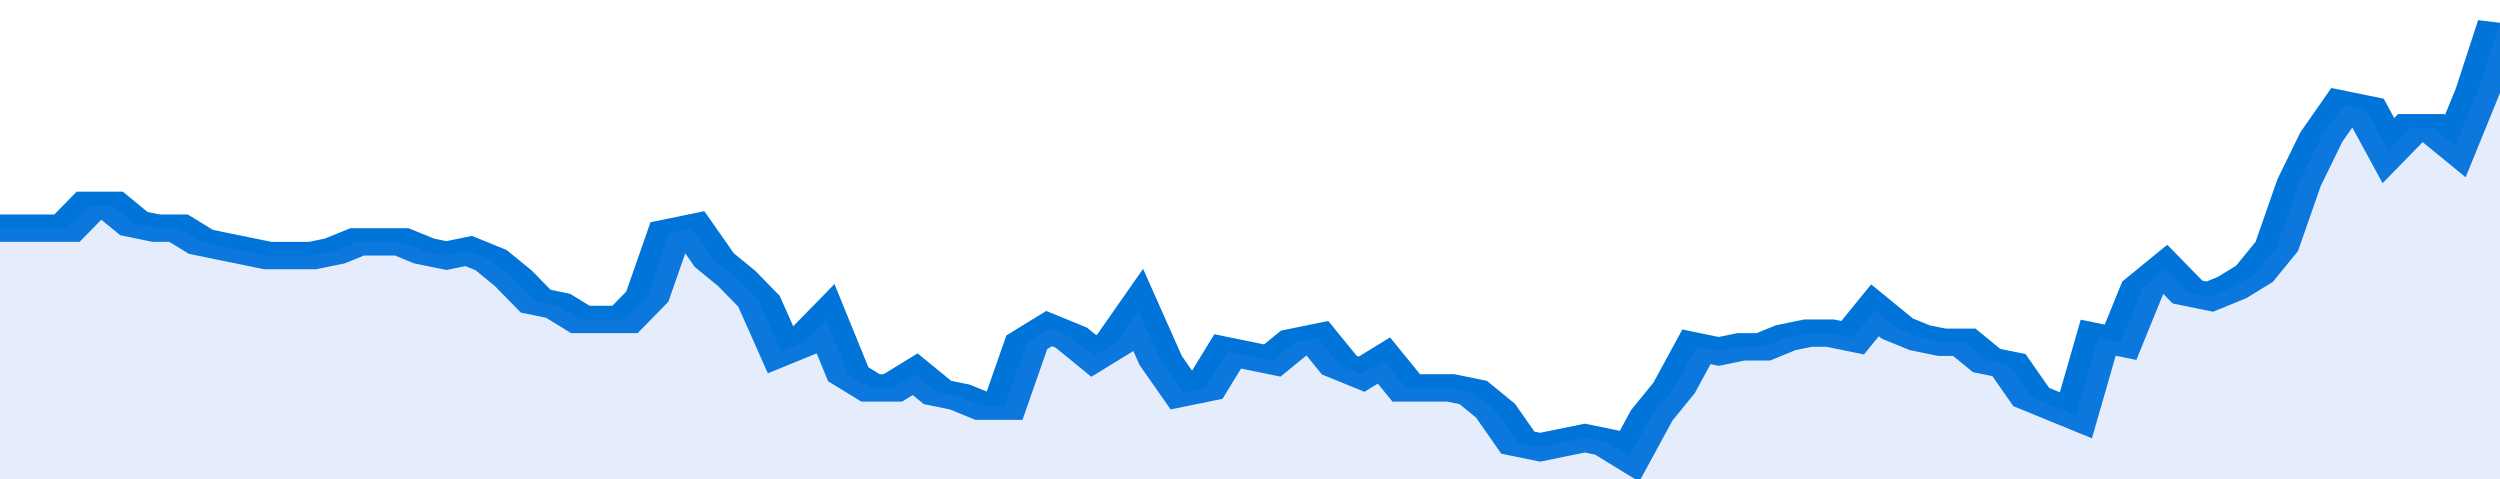
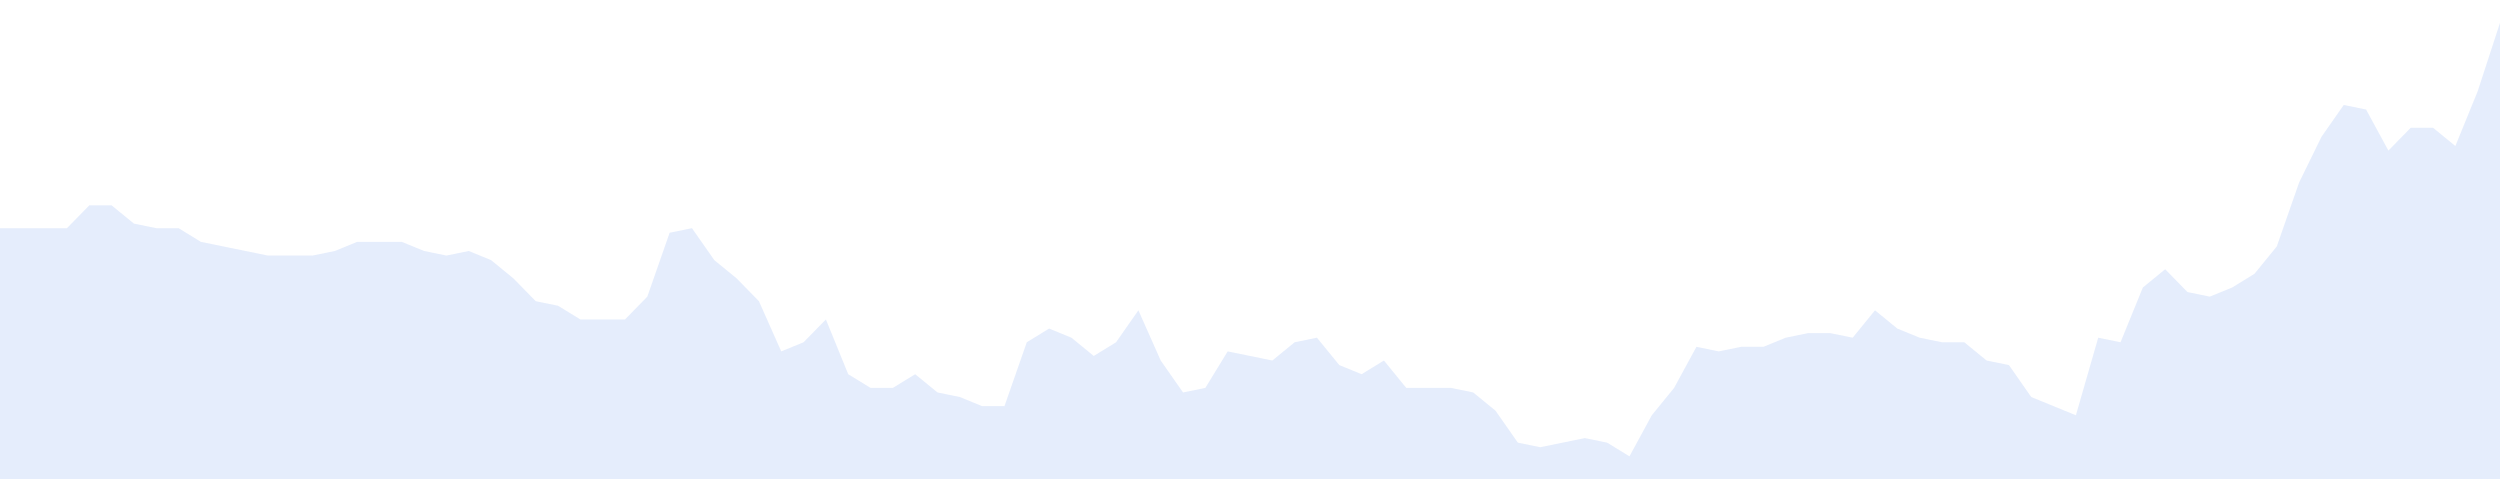
<svg xmlns="http://www.w3.org/2000/svg" viewBox="0 0 336 105" width="120" height="23" preserveAspectRatio="none">
-   <polyline fill="none" stroke="#0074d9" stroke-width="6" points="0, 50 3, 50 6, 50 9, 50 12, 45 15, 45 18, 49 21, 50 24, 50 27, 53 30, 54 33, 55 36, 56 39, 56 42, 56 45, 55 48, 53 51, 53 54, 53 57, 55 60, 56 63, 55 66, 57 69, 61 72, 66 75, 67 78, 70 81, 70 84, 70 87, 65 90, 51 93, 50 96, 57 99, 61 102, 66 105, 77 108, 75 111, 70 114, 82 117, 85 120, 85 123, 82 126, 86 129, 87 132, 89 135, 89 138, 75 141, 72 144, 74 147, 78 150, 75 153, 68 156, 79 159, 86 162, 85 165, 77 168, 78 171, 79 174, 75 177, 74 180, 80 183, 82 186, 79 189, 85 192, 85 195, 85 198, 86 201, 90 204, 97 207, 98 210, 97 213, 96 216, 97 219, 100 222, 91 225, 85 228, 76 231, 77 234, 76 237, 76 240, 74 243, 73 246, 73 249, 74 252, 68 255, 72 258, 74 261, 75 264, 75 267, 79 270, 80 273, 87 276, 89 279, 91 282, 74 285, 75 288, 63 291, 59 294, 64 297, 65 300, 63 303, 60 306, 54 309, 40 312, 30 315, 23 318, 24 321, 33 324, 28 327, 28 330, 32 333, 20 336, 5 336, 5 "> </polyline>
  <polygon fill="#5085ec" opacity="0.15" points="0, 105 0, 50 3, 50 6, 50 9, 50 12, 45 15, 45 18, 49 21, 50 24, 50 27, 53 30, 54 33, 55 36, 56 39, 56 42, 56 45, 55 48, 53 51, 53 54, 53 57, 55 60, 56 63, 55 66, 57 69, 61 72, 66 75, 67 78, 70 81, 70 84, 70 87, 65 90, 51 93, 50 96, 57 99, 61 102, 66 105, 77 108, 75 111, 70 114, 82 117, 85 120, 85 123, 82 126, 86 129, 87 132, 89 135, 89 138, 75 141, 72 144, 74 147, 78 150, 75 153, 68 156, 79 159, 86 162, 85 165, 77 168, 78 171, 79 174, 75 177, 74 180, 80 183, 82 186, 79 189, 85 192, 85 195, 85 198, 86 201, 90 204, 97 207, 98 210, 97 213, 96 216, 97 219, 100 222, 91 225, 85 228, 76 231, 77 234, 76 237, 76 240, 74 243, 73 246, 73 249, 74 252, 68 255, 72 258, 74 261, 75 264, 75 267, 79 270, 80 273, 87 276, 89 279, 91 282, 74 285, 75 288, 63 291, 59 294, 64 297, 65 300, 63 303, 60 306, 54 309, 40 312, 30 315, 23 318, 24 321, 33 324, 28 327, 28 330, 32 333, 20 336, 5 336, 105 " />
</svg>